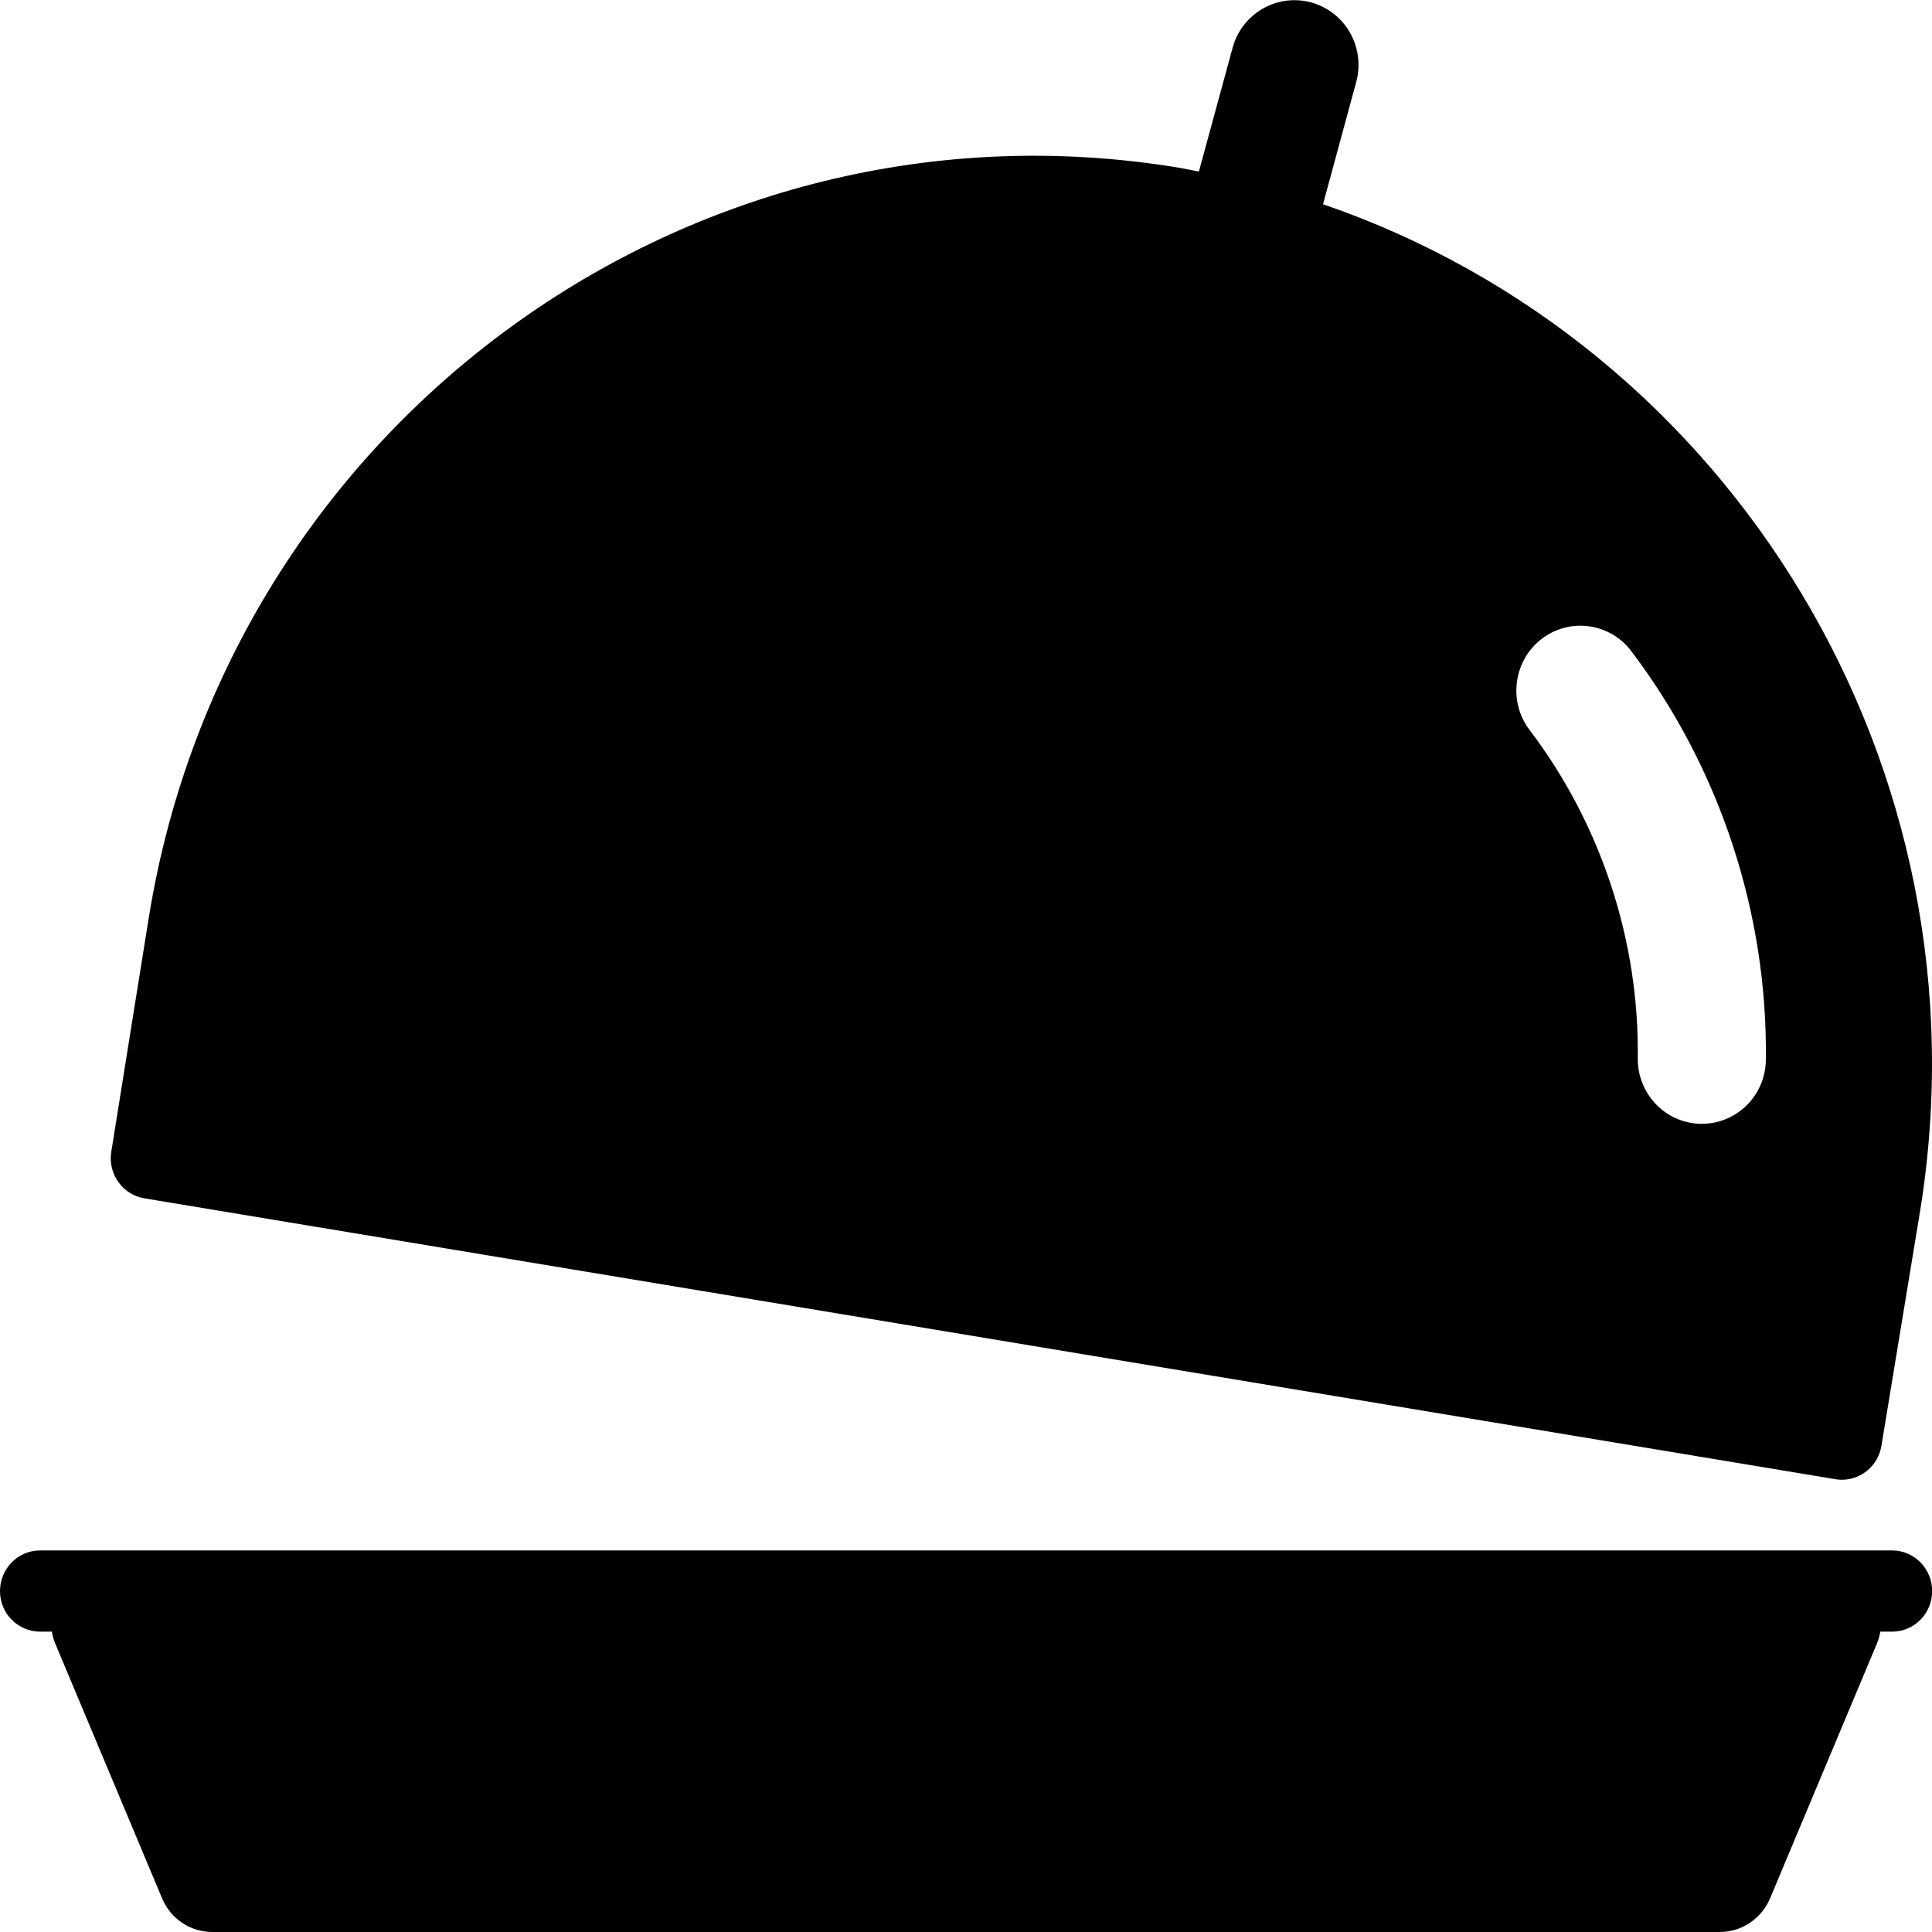
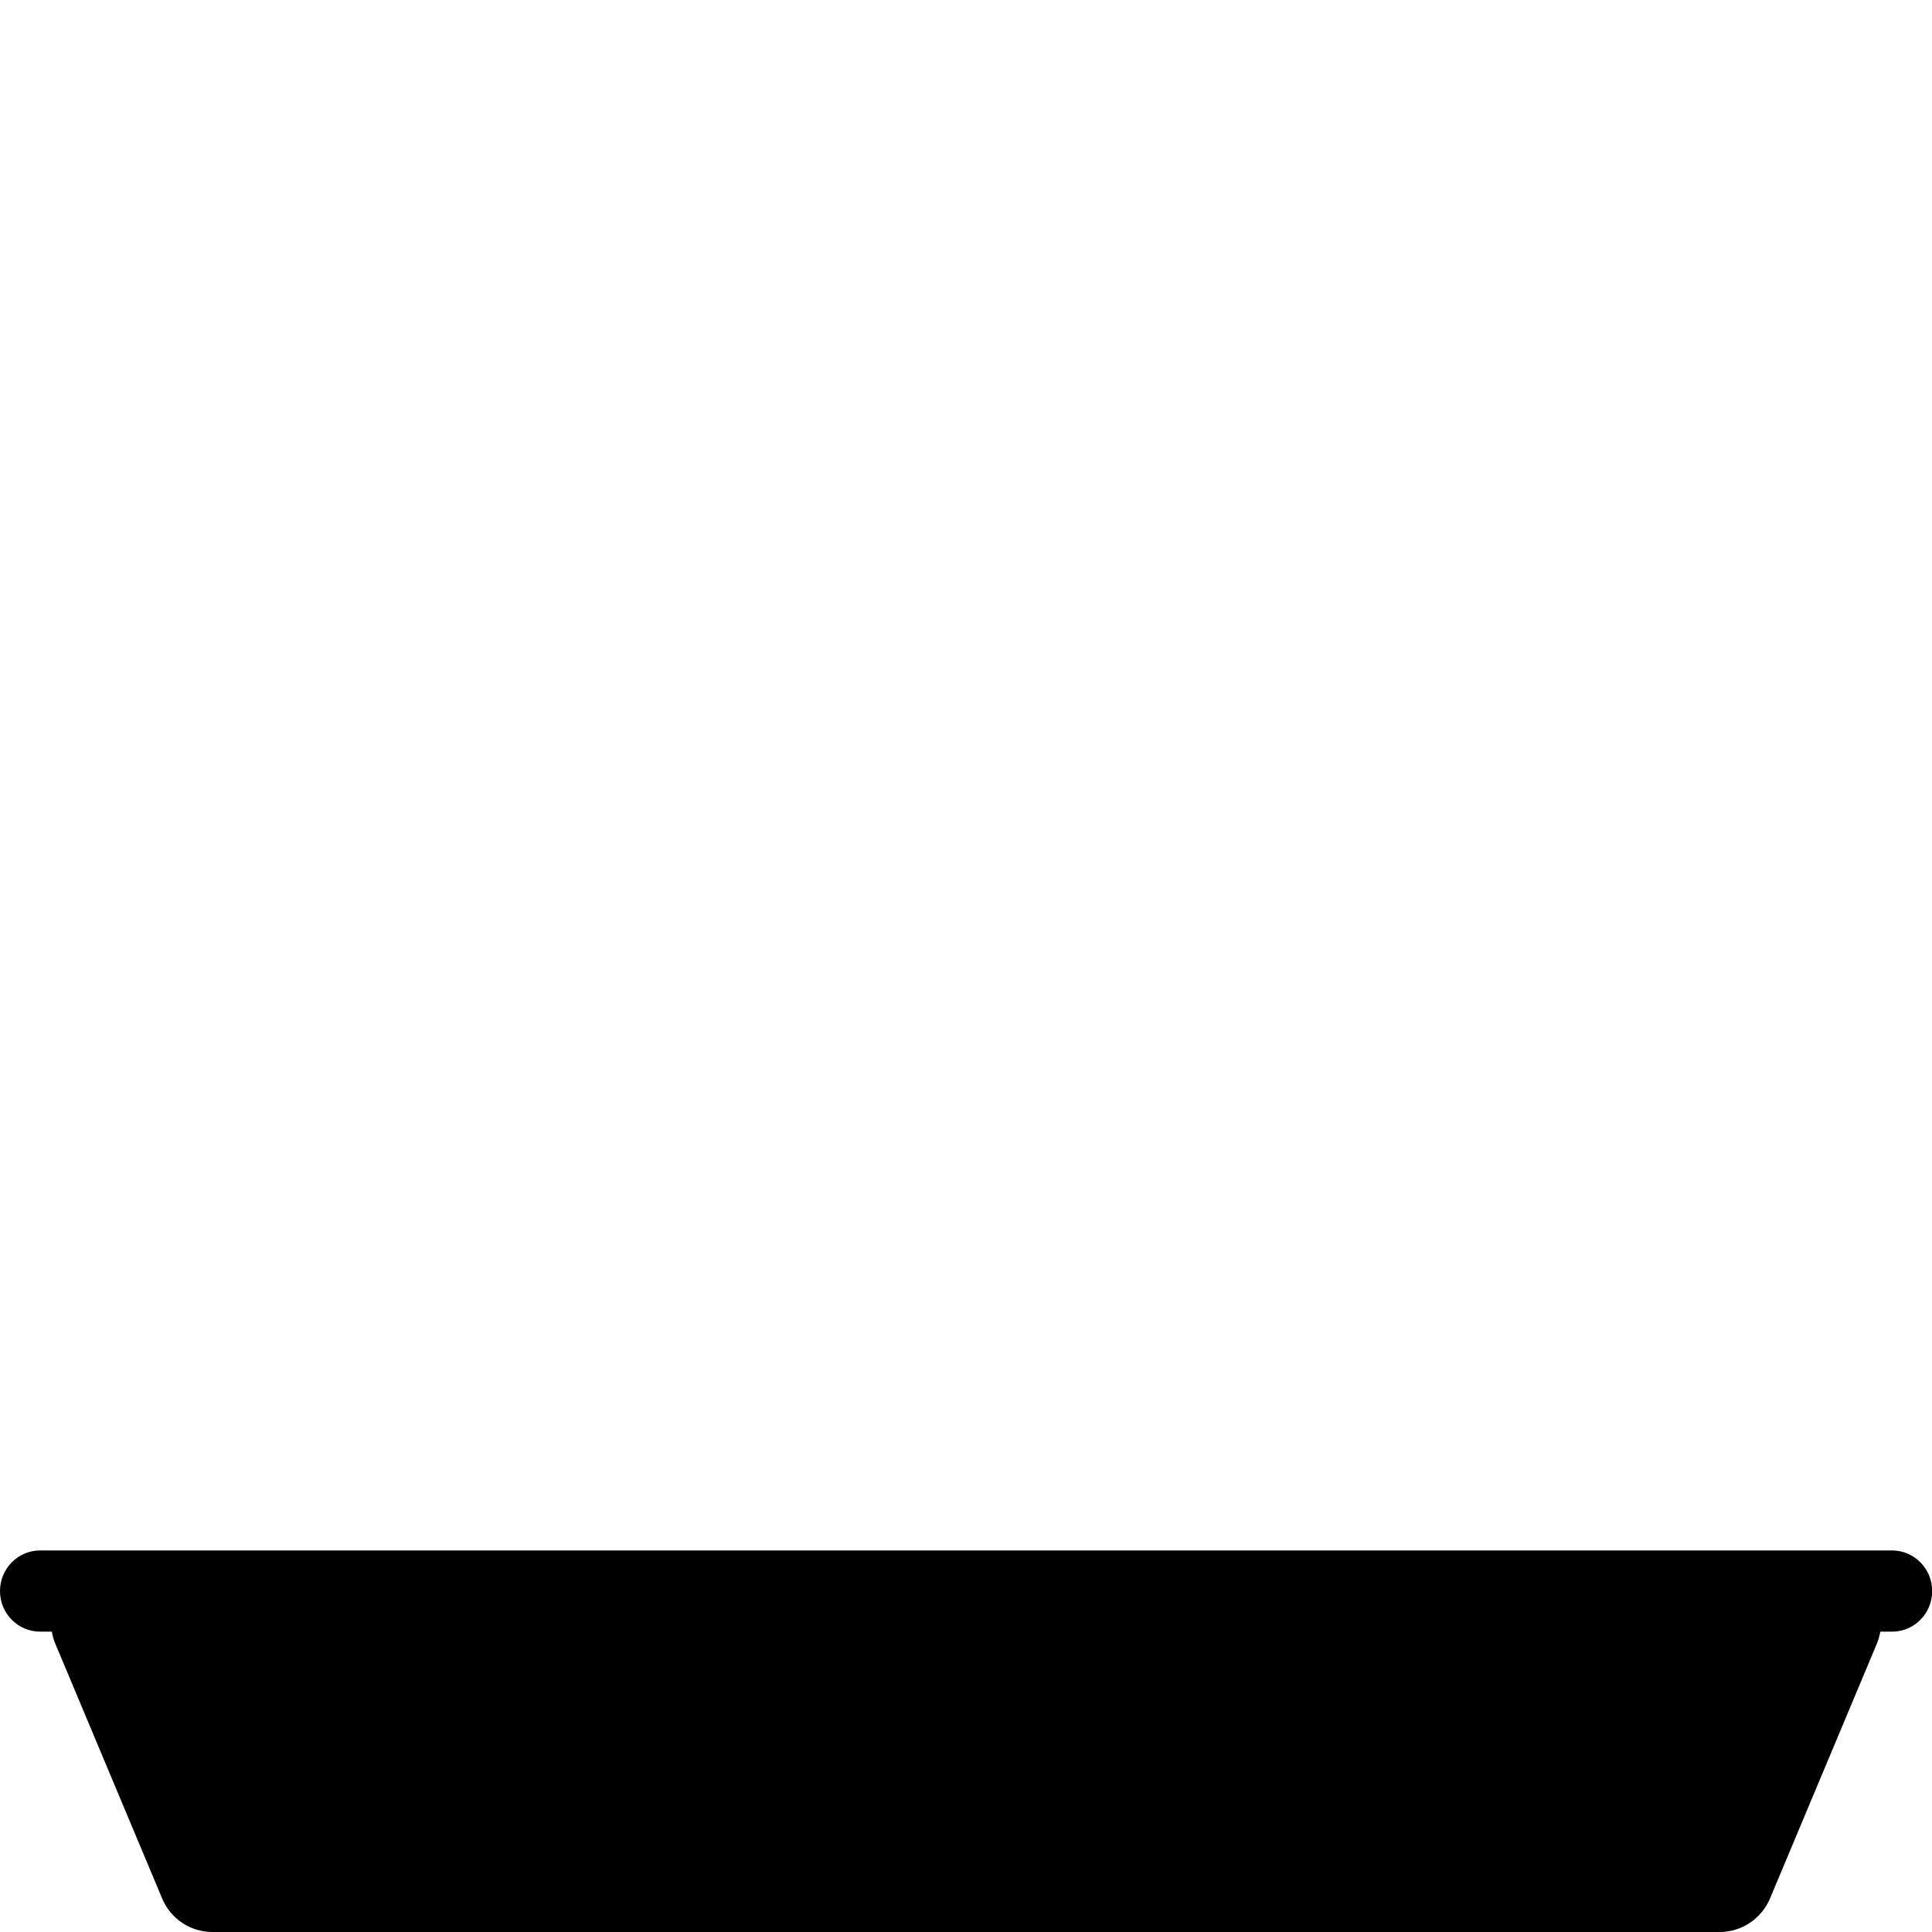
<svg xmlns="http://www.w3.org/2000/svg" height="24" width="24" viewBox="0 0 24 24" version="1.1" fill="none">
  <g clip-path="url(#clip0_999_35212)">
    <path d="M23.501 19.26H0.499C0.223 19.26 0 19.486 0 19.765C0 20.044 0.223 20.269 0.499 20.269H0.644C0.653 20.318 0.665 20.368 0.686 20.416L2.014 23.583C2.12 23.837 2.366 24 2.638 24H21.363C21.636 24 21.881 23.835 21.988 23.583L23.316 20.416C23.335 20.368 23.349 20.32 23.358 20.269H23.503C23.779 20.269 24.002 20.044 24.002 19.765C24.002 19.486 23.779 19.26 23.503 19.26H23.501Z" fill="currentColor" class="sc-iBPRYJ brBpOV" />
-     <path d="M1.793 14.886L22.799 18.375C22.826 18.38 22.854 18.382 22.881 18.382C23.121 18.382 23.332 18.206 23.372 17.959L23.852 15.045C24.746 9.528 21.505 4.277 16.435 2.537L16.847 1.02C16.964 0.591 16.715 0.149 16.29 0.031C15.866 -0.086 15.429 0.165 15.312 0.593L14.893 2.131C14.813 2.117 14.734 2.099 14.654 2.085C8.591 1.077 2.845 5.252 1.85 11.389C1.846 11.416 1.394 14.229 1.381 14.316C1.342 14.588 1.526 14.843 1.795 14.886H1.793ZM20.264 8.088C21.365 9.541 21.959 11.345 21.936 13.166C21.931 13.608 21.576 13.96 21.141 13.96H21.13C20.692 13.955 20.34 13.59 20.345 13.145C20.364 11.683 19.887 10.235 19.001 9.068C18.734 8.716 18.799 8.21 19.148 7.939C19.496 7.669 19.997 7.735 20.264 8.088Z" fill="currentColor" class="sc-iBPRYJ brBpOV" />
  </g>
  <defs>
    <clipPath id="clip0_999_35212">
      <rect width="24" height="24" fill="white" />
    </clipPath>
  </defs>
</svg>